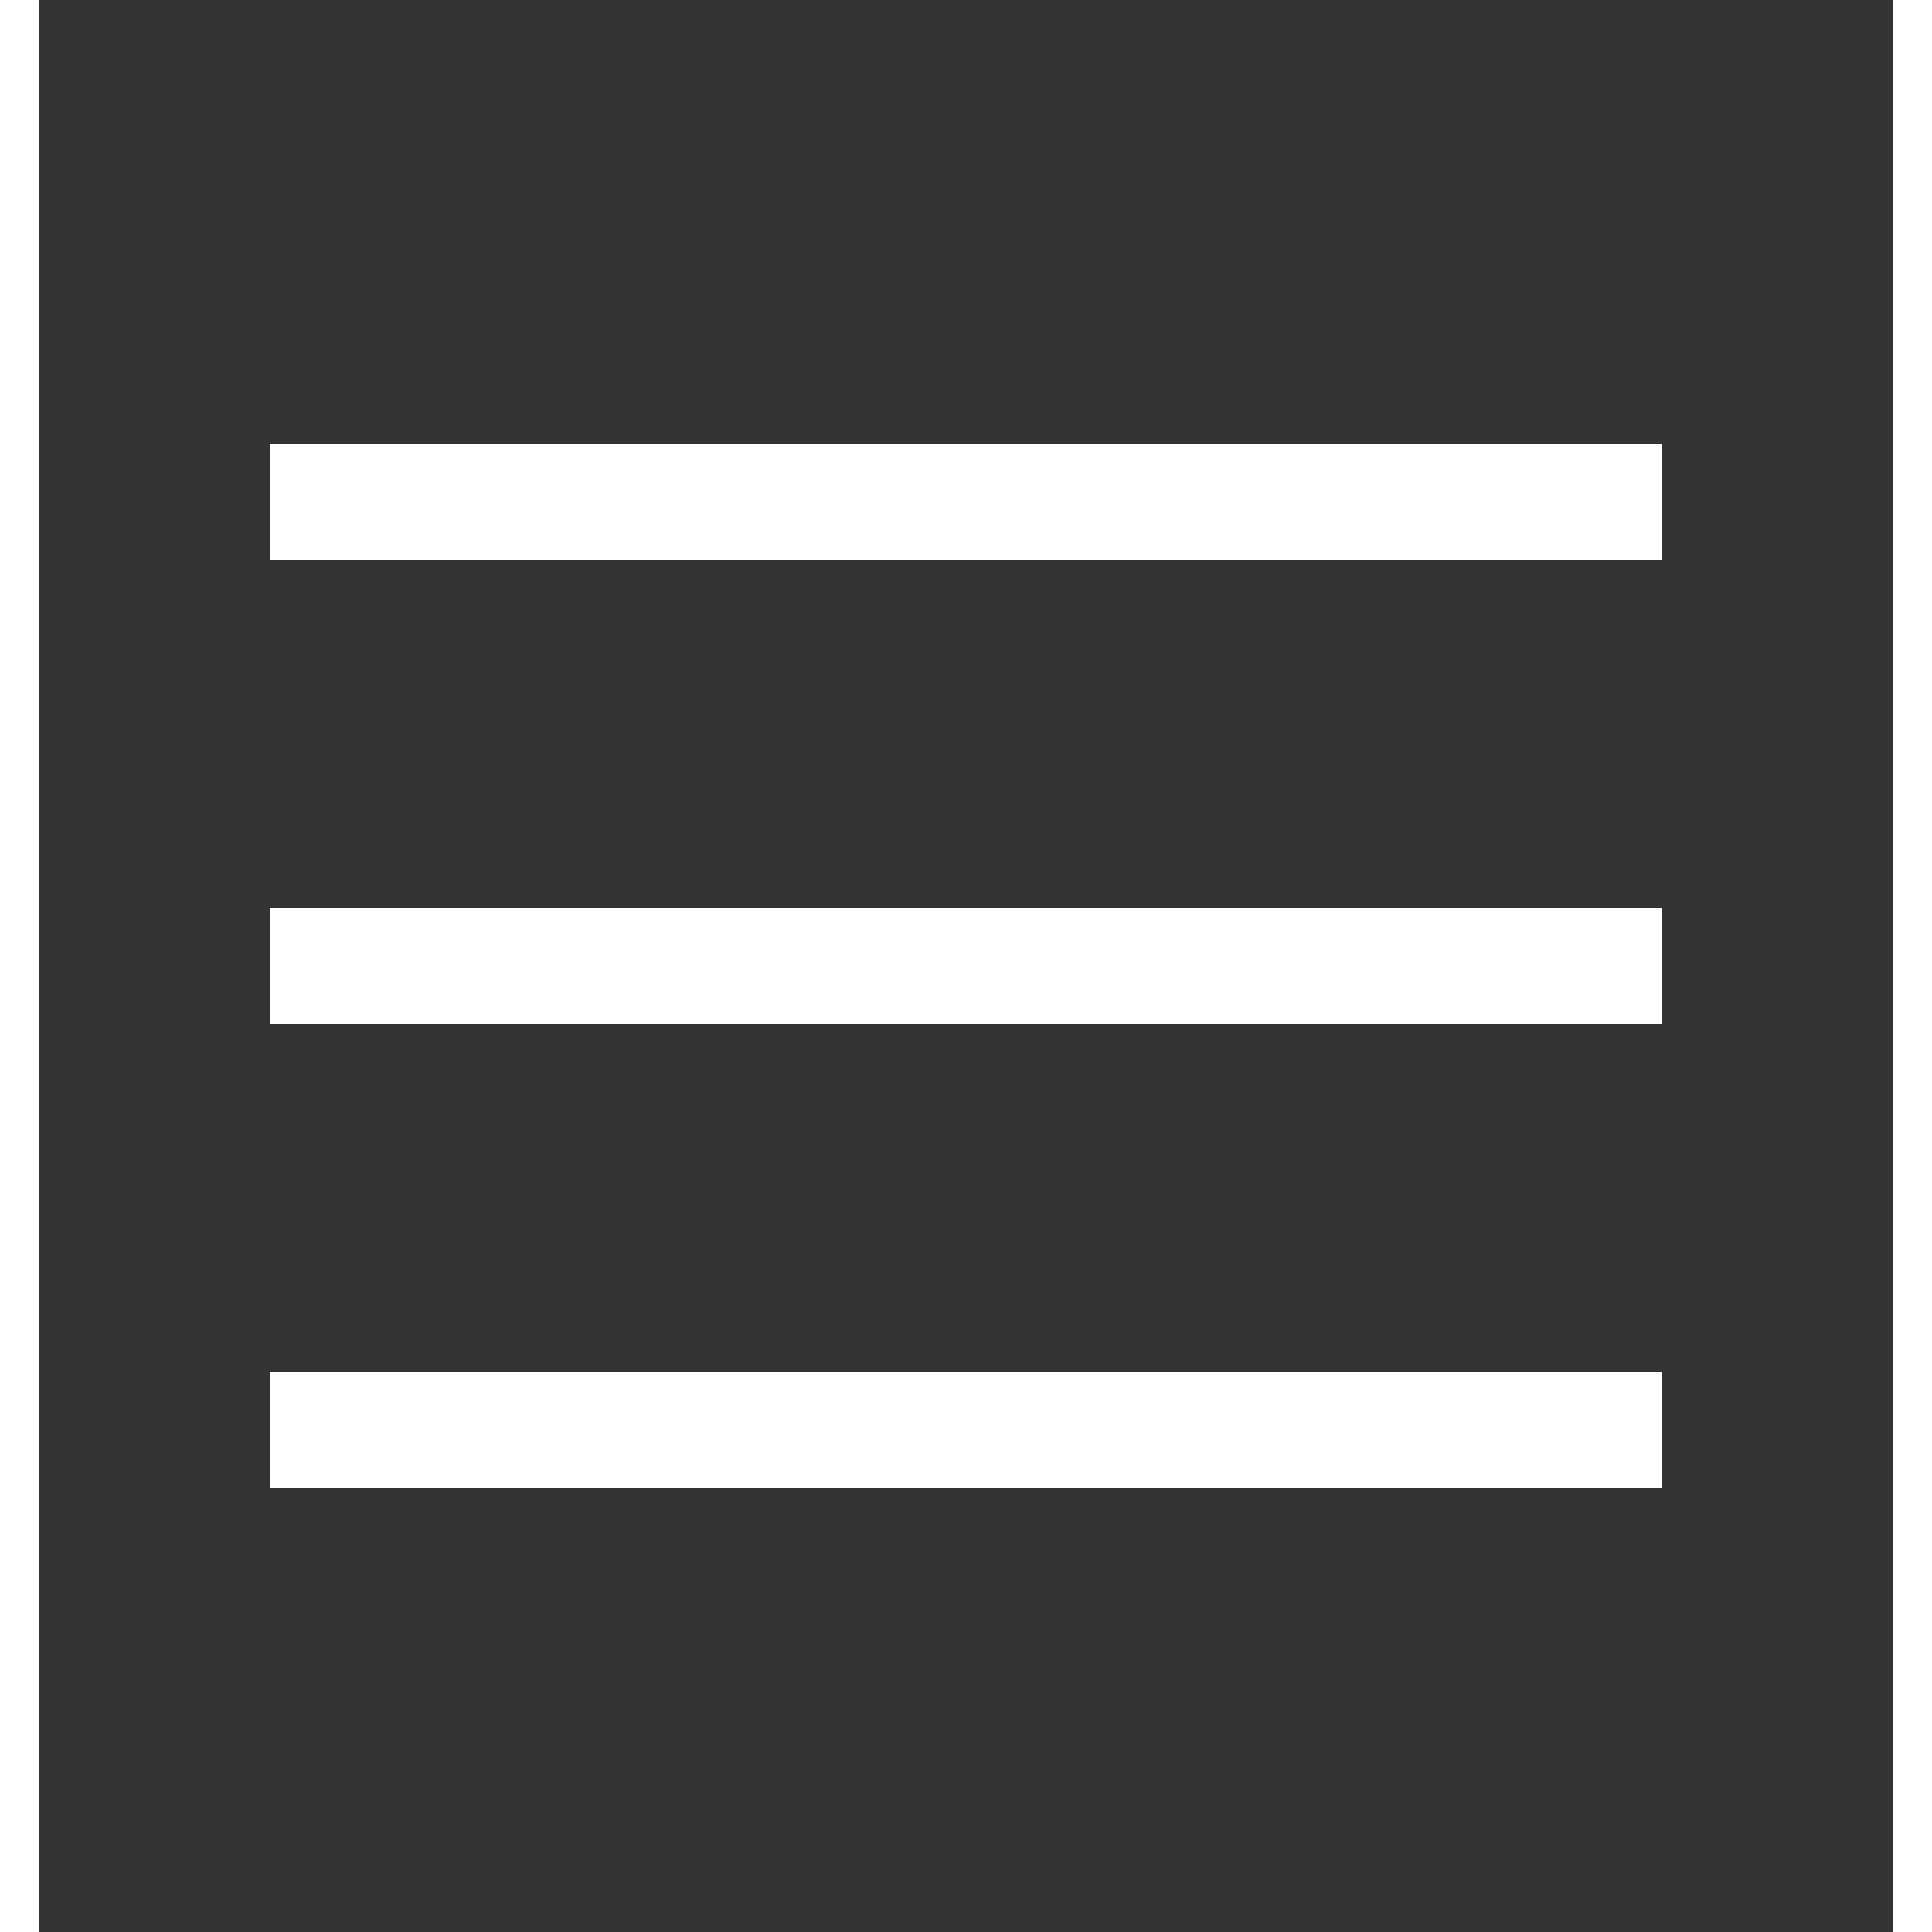
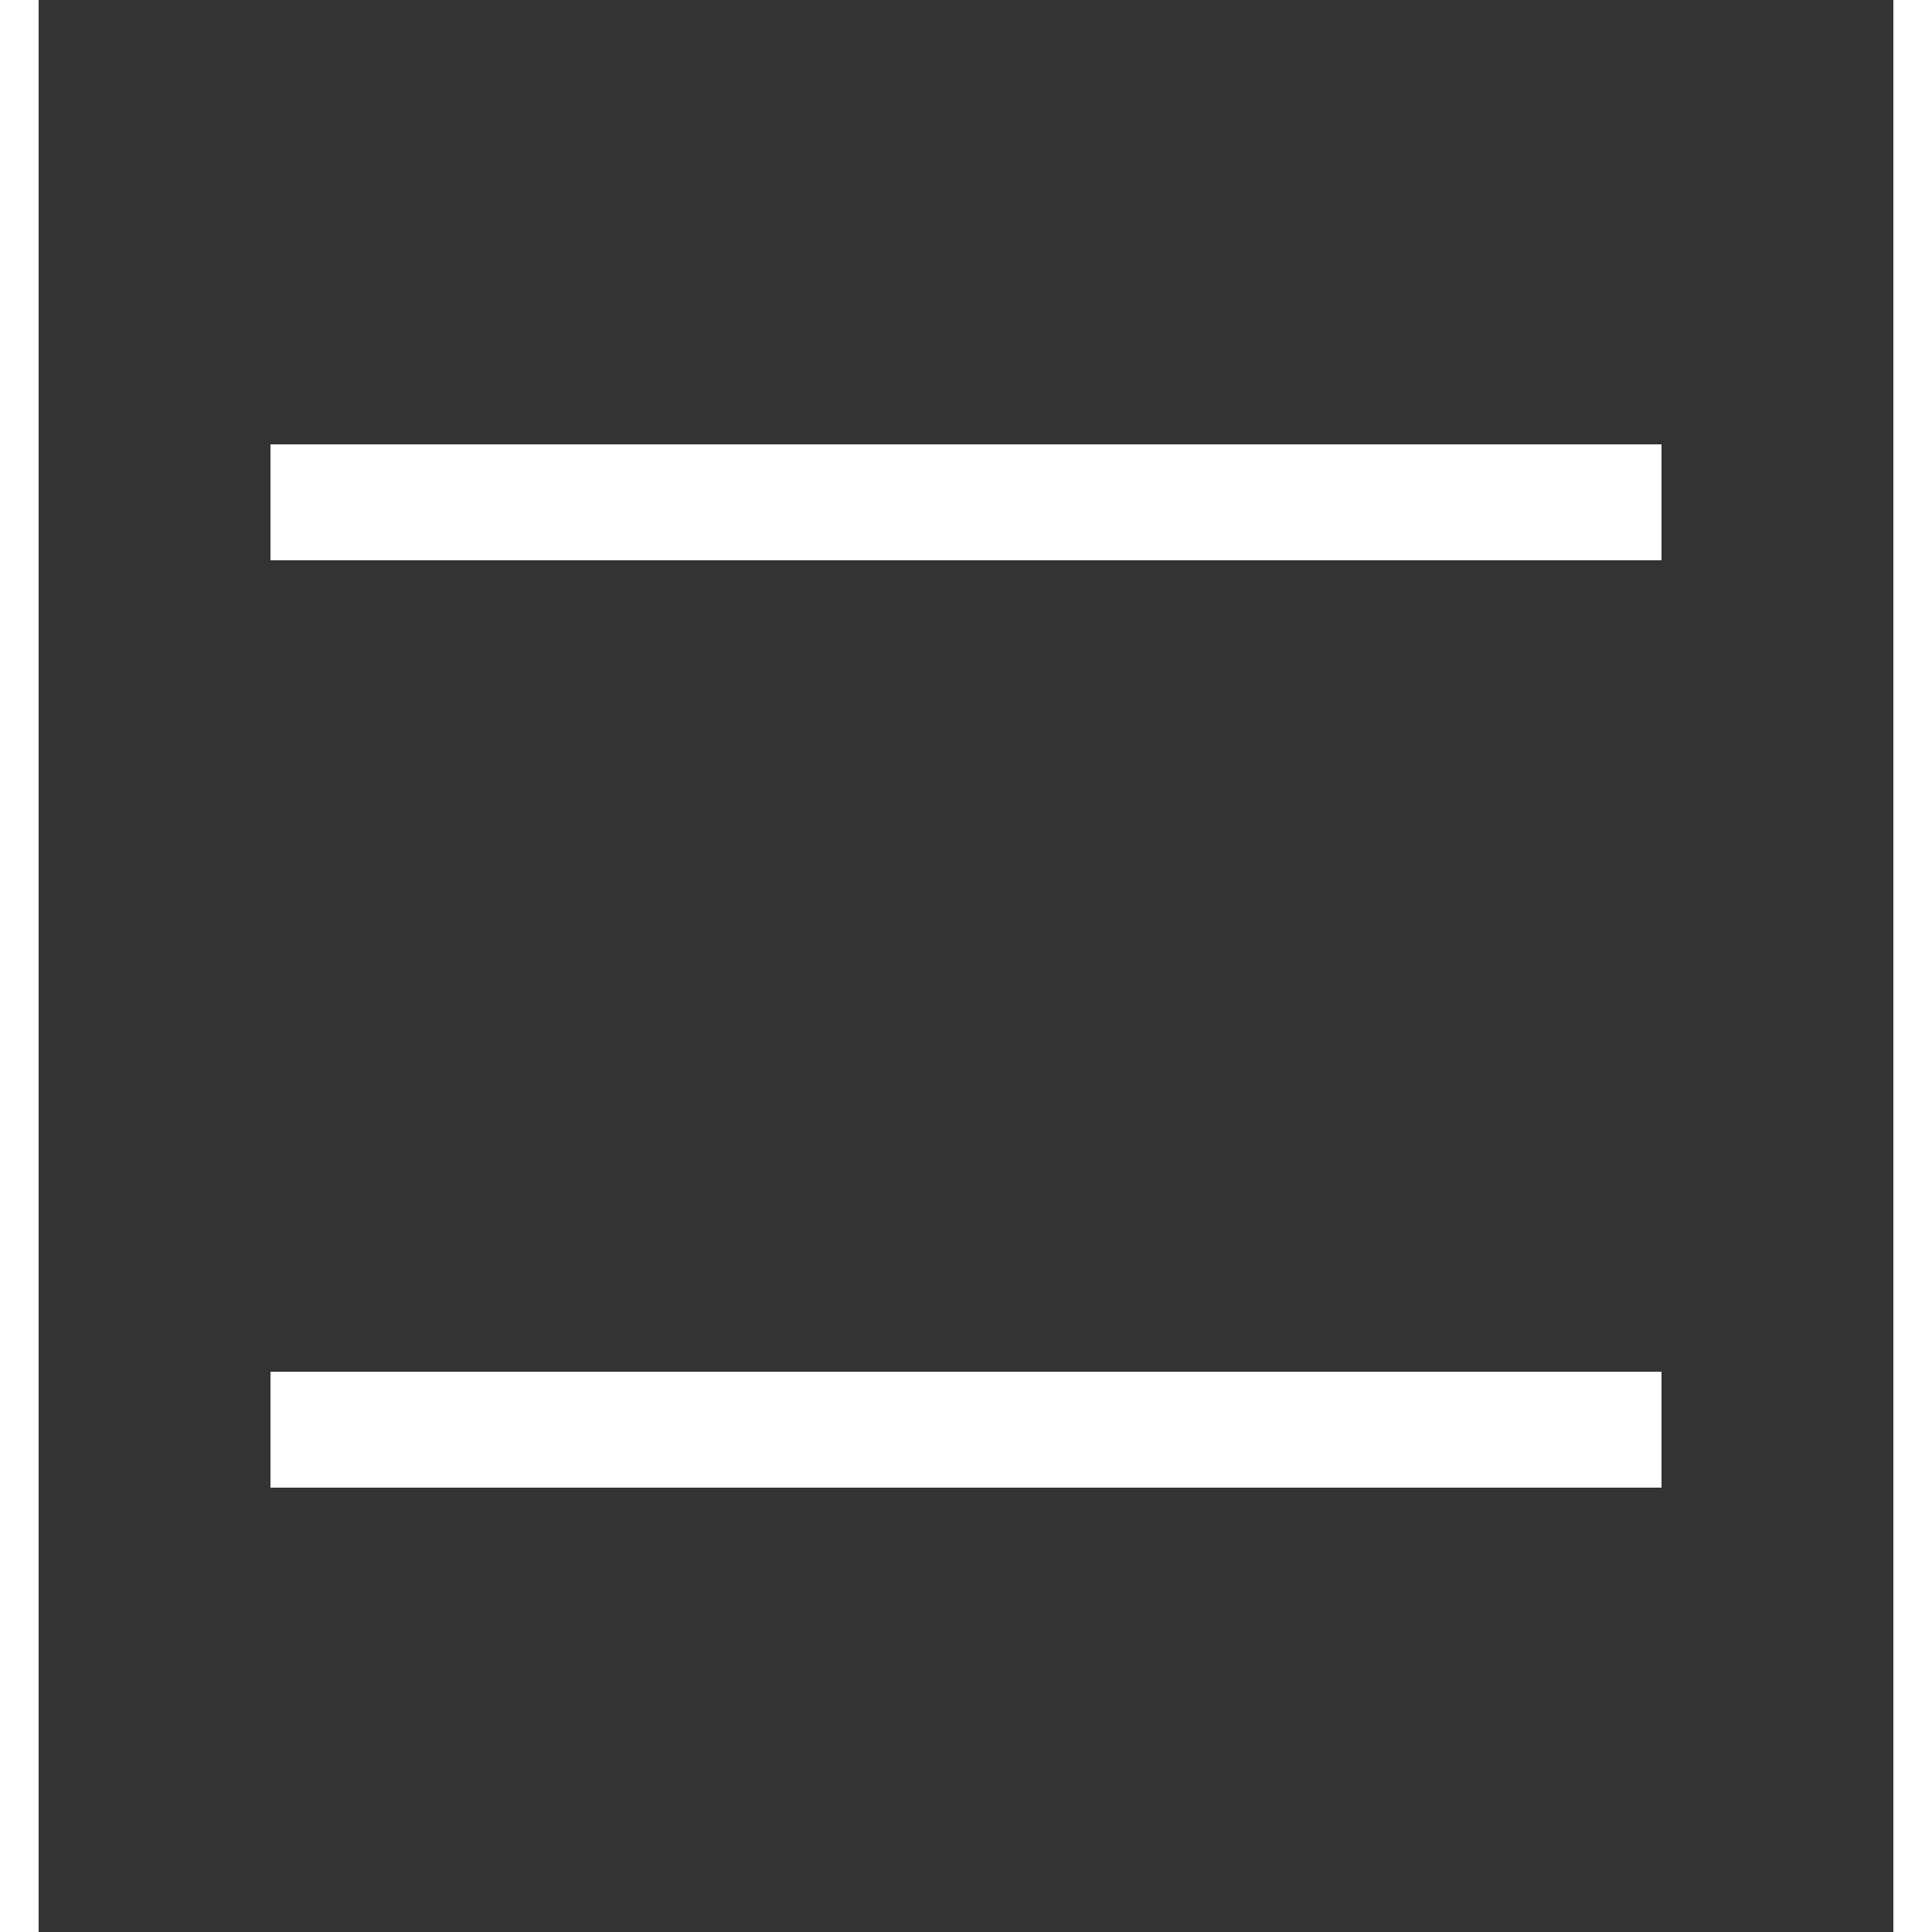
<svg xmlns="http://www.w3.org/2000/svg" width="25" height="25" viewBox="0 0 24 25" fill="none">
  <rect x="0" y="0" width="24" height="25" fill="#333333" stroke="none" />
-   <path d="M21 5.75H3V7.25H21V5.75Z" fill="white" />
-   <path d="M21 11.75H3V13.25H21V11.75Z" fill="white" />
+   <path d="M21 5.75H3V7.25H21V5.75" fill="white" />
  <path d="M21 17.75H3V19.25H21V17.75Z" fill="white" />
</svg>